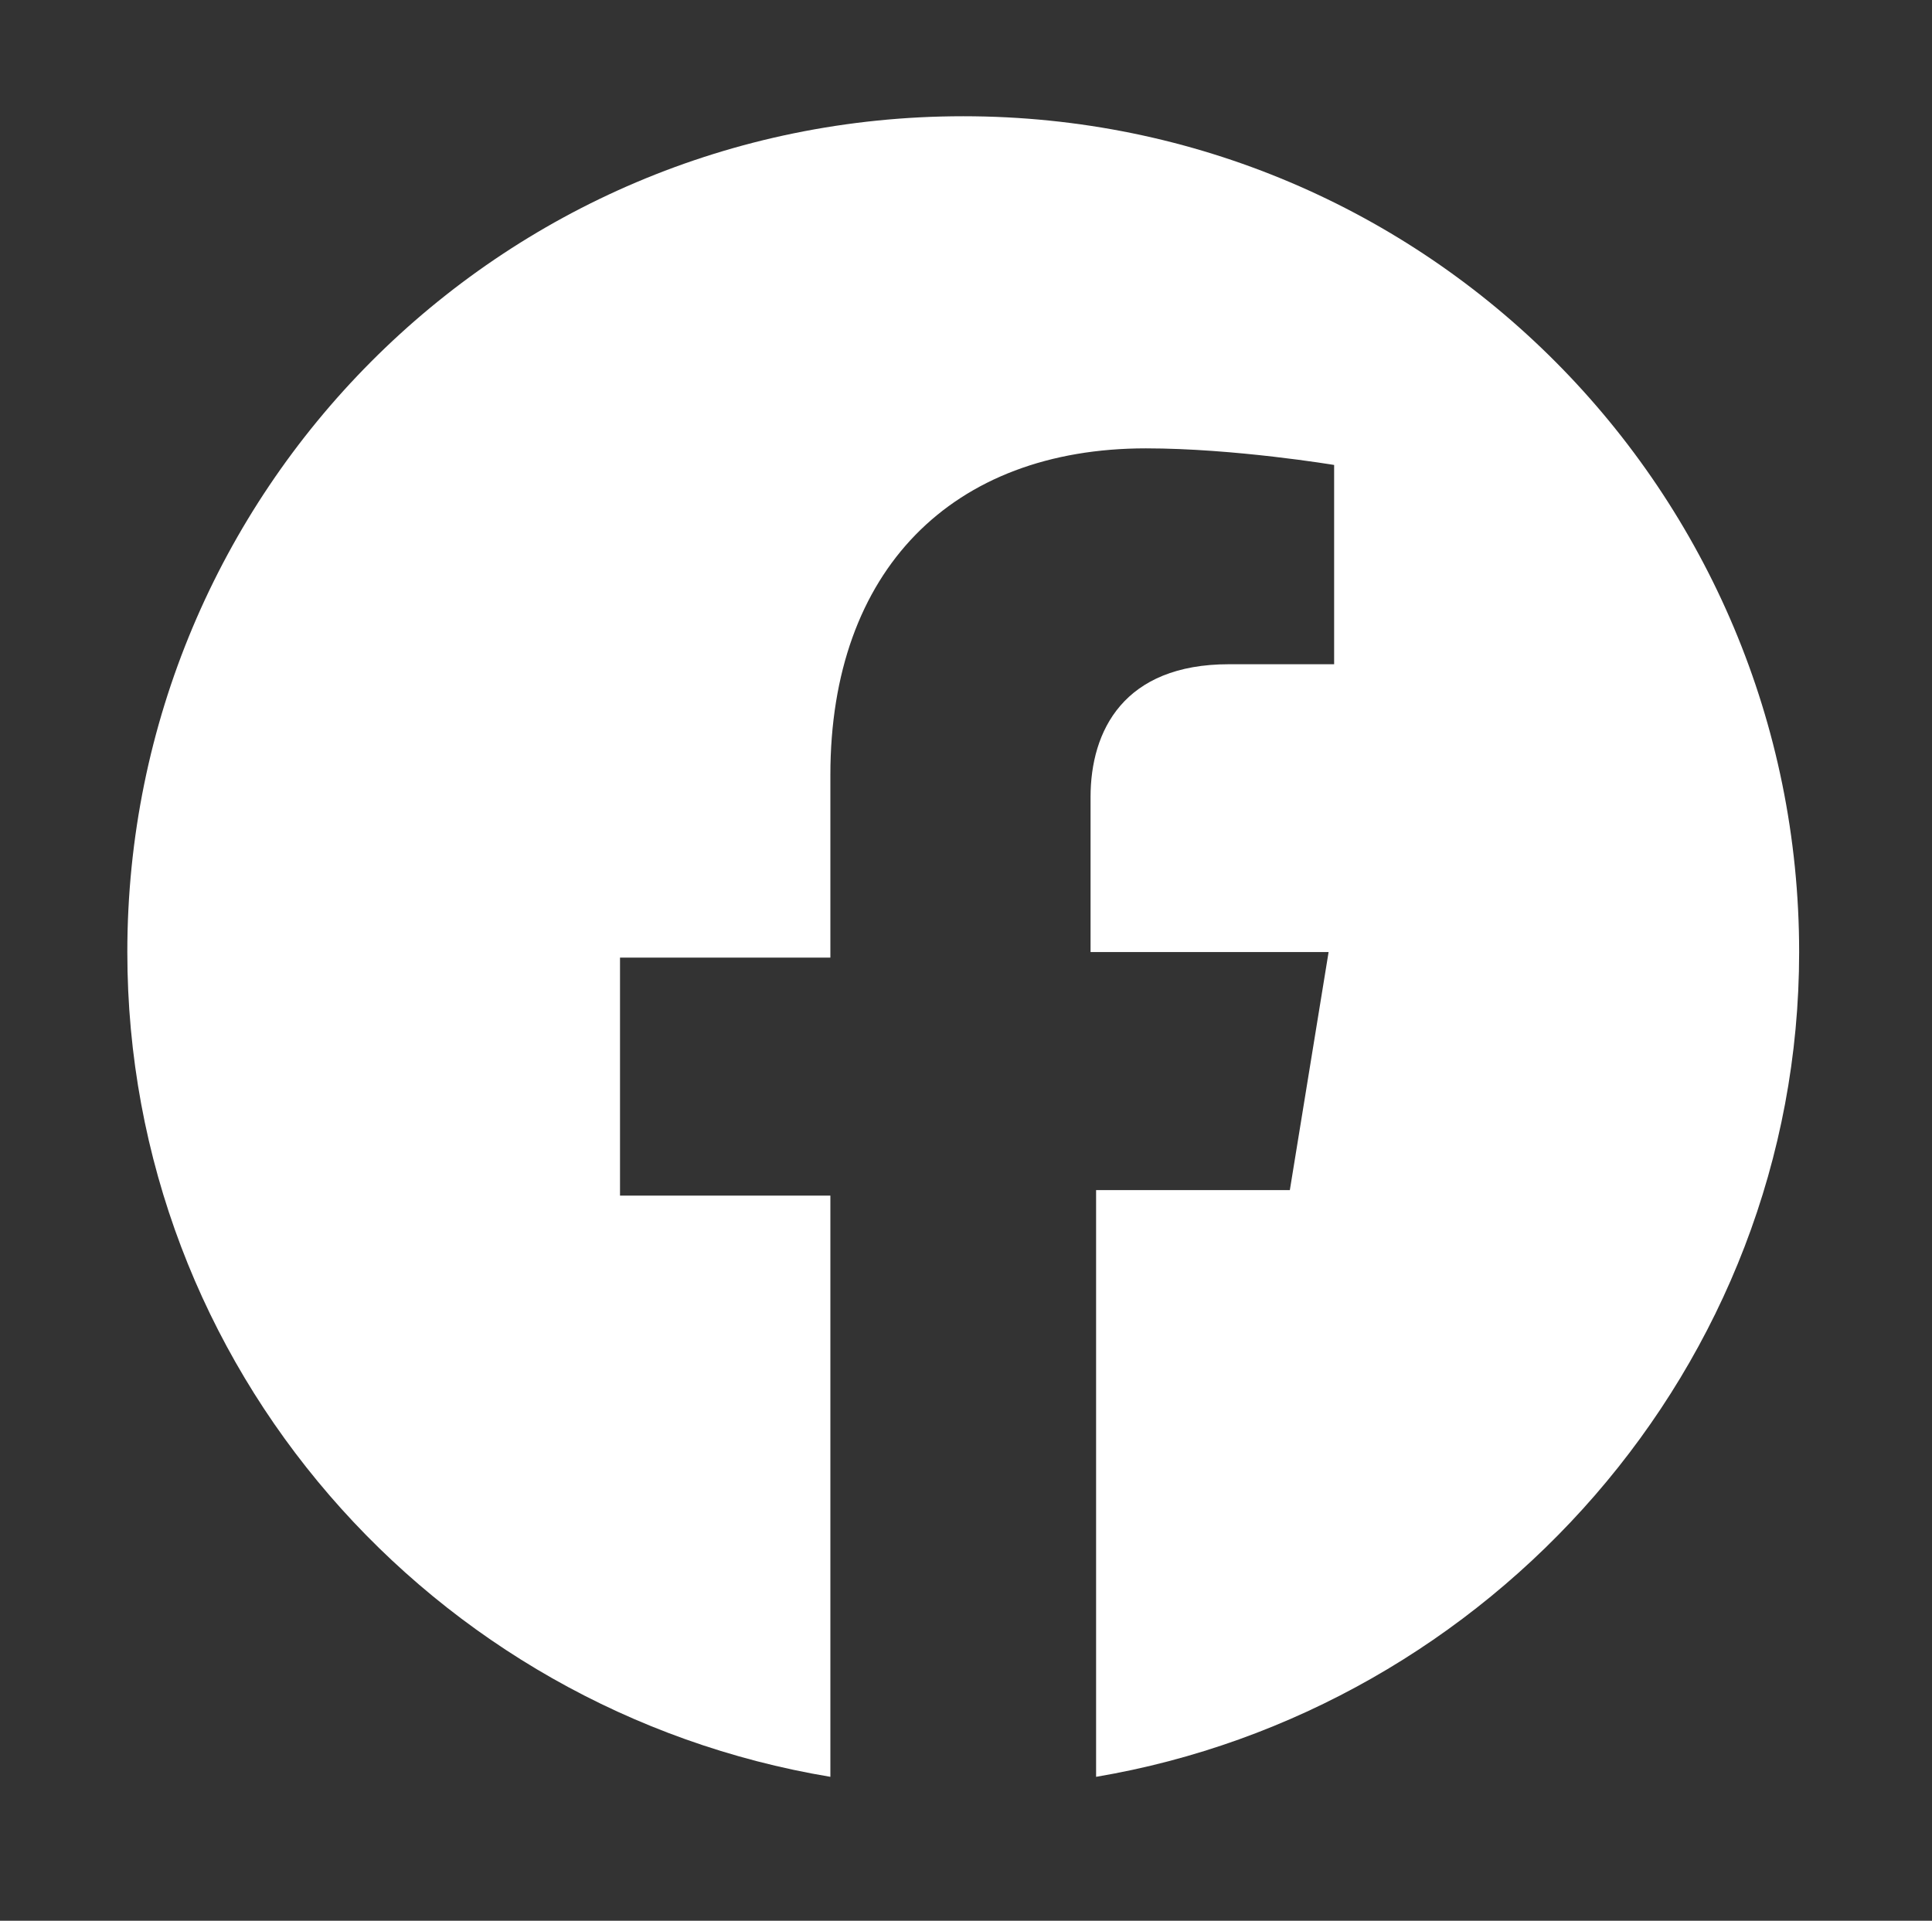
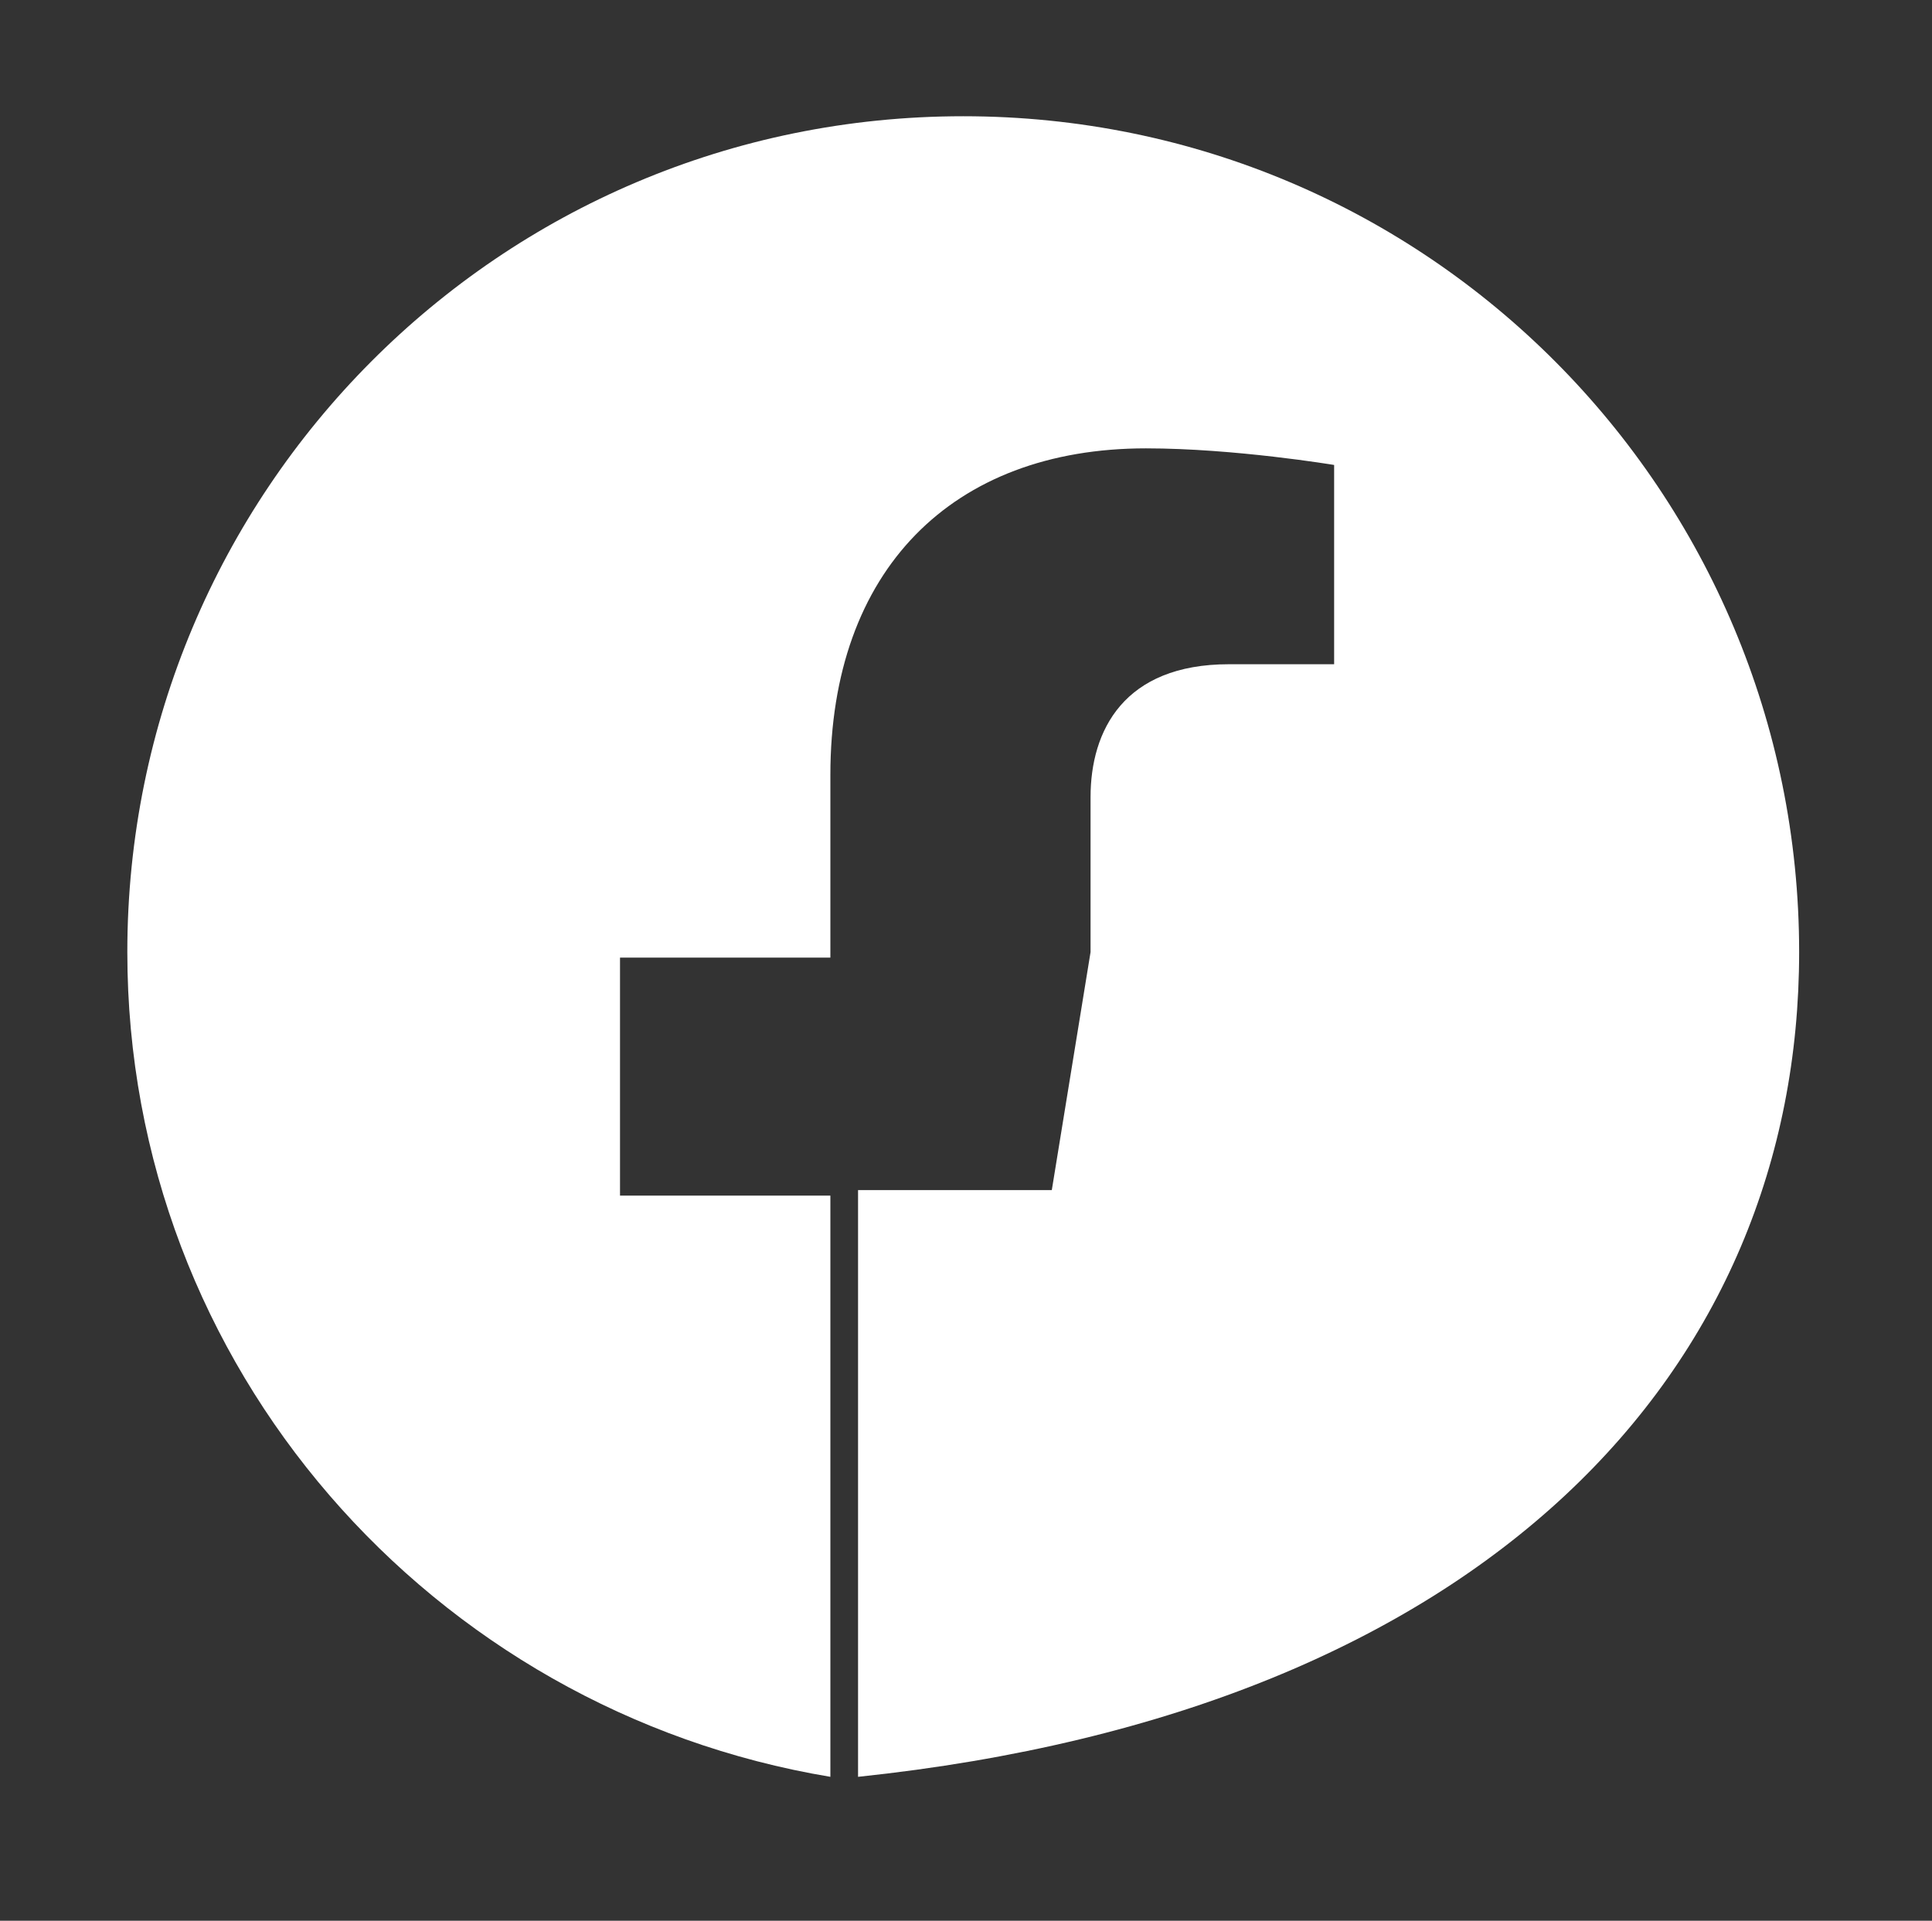
<svg xmlns="http://www.w3.org/2000/svg" version="1.1" id="レイヤー_1" x="0px" y="0px" width="34.9px" height="34.7px" viewBox="0 0 34.9 34.7" style="enable-background:new 0 0 34.9 34.7;" xml:space="preserve">
  <rect x="0" y="0" width="34.9" height="34.7" fill="#333333" stroke="none" />
  <style type="text/css">
	.st0{fill:#FFFFFF;}
</style>
-   <path class="st0" d="M32.5,17.2c0-8.3-6.7-15.1-15.1-15.1S2.3,8.9,2.3,17.2c0,7.5,5.5,13.7,12.7,14.9V21.6h-3.8v-4.3H15v-3.3  c0-3.7,2.2-5.9,5.7-5.9c1.6,0,3.4,0.3,3.4,0.3V12h-1.9c-1.9,0-2.5,1.2-2.5,2.4v2.8H24l-0.7,4.3h-3.5v10.6  C26.9,30.9,32.5,24.7,32.5,17.2z" />
+   <path class="st0" d="M32.5,17.2c0-8.3-6.7-15.1-15.1-15.1S2.3,8.9,2.3,17.2c0,7.5,5.5,13.7,12.7,14.9V21.6h-3.8v-4.3H15v-3.3  c0-3.7,2.2-5.9,5.7-5.9c1.6,0,3.4,0.3,3.4,0.3V12h-1.9c-1.9,0-2.5,1.2-2.5,2.4v2.8l-0.7,4.3h-3.5v10.6  C26.9,30.9,32.5,24.7,32.5,17.2z" />
</svg>